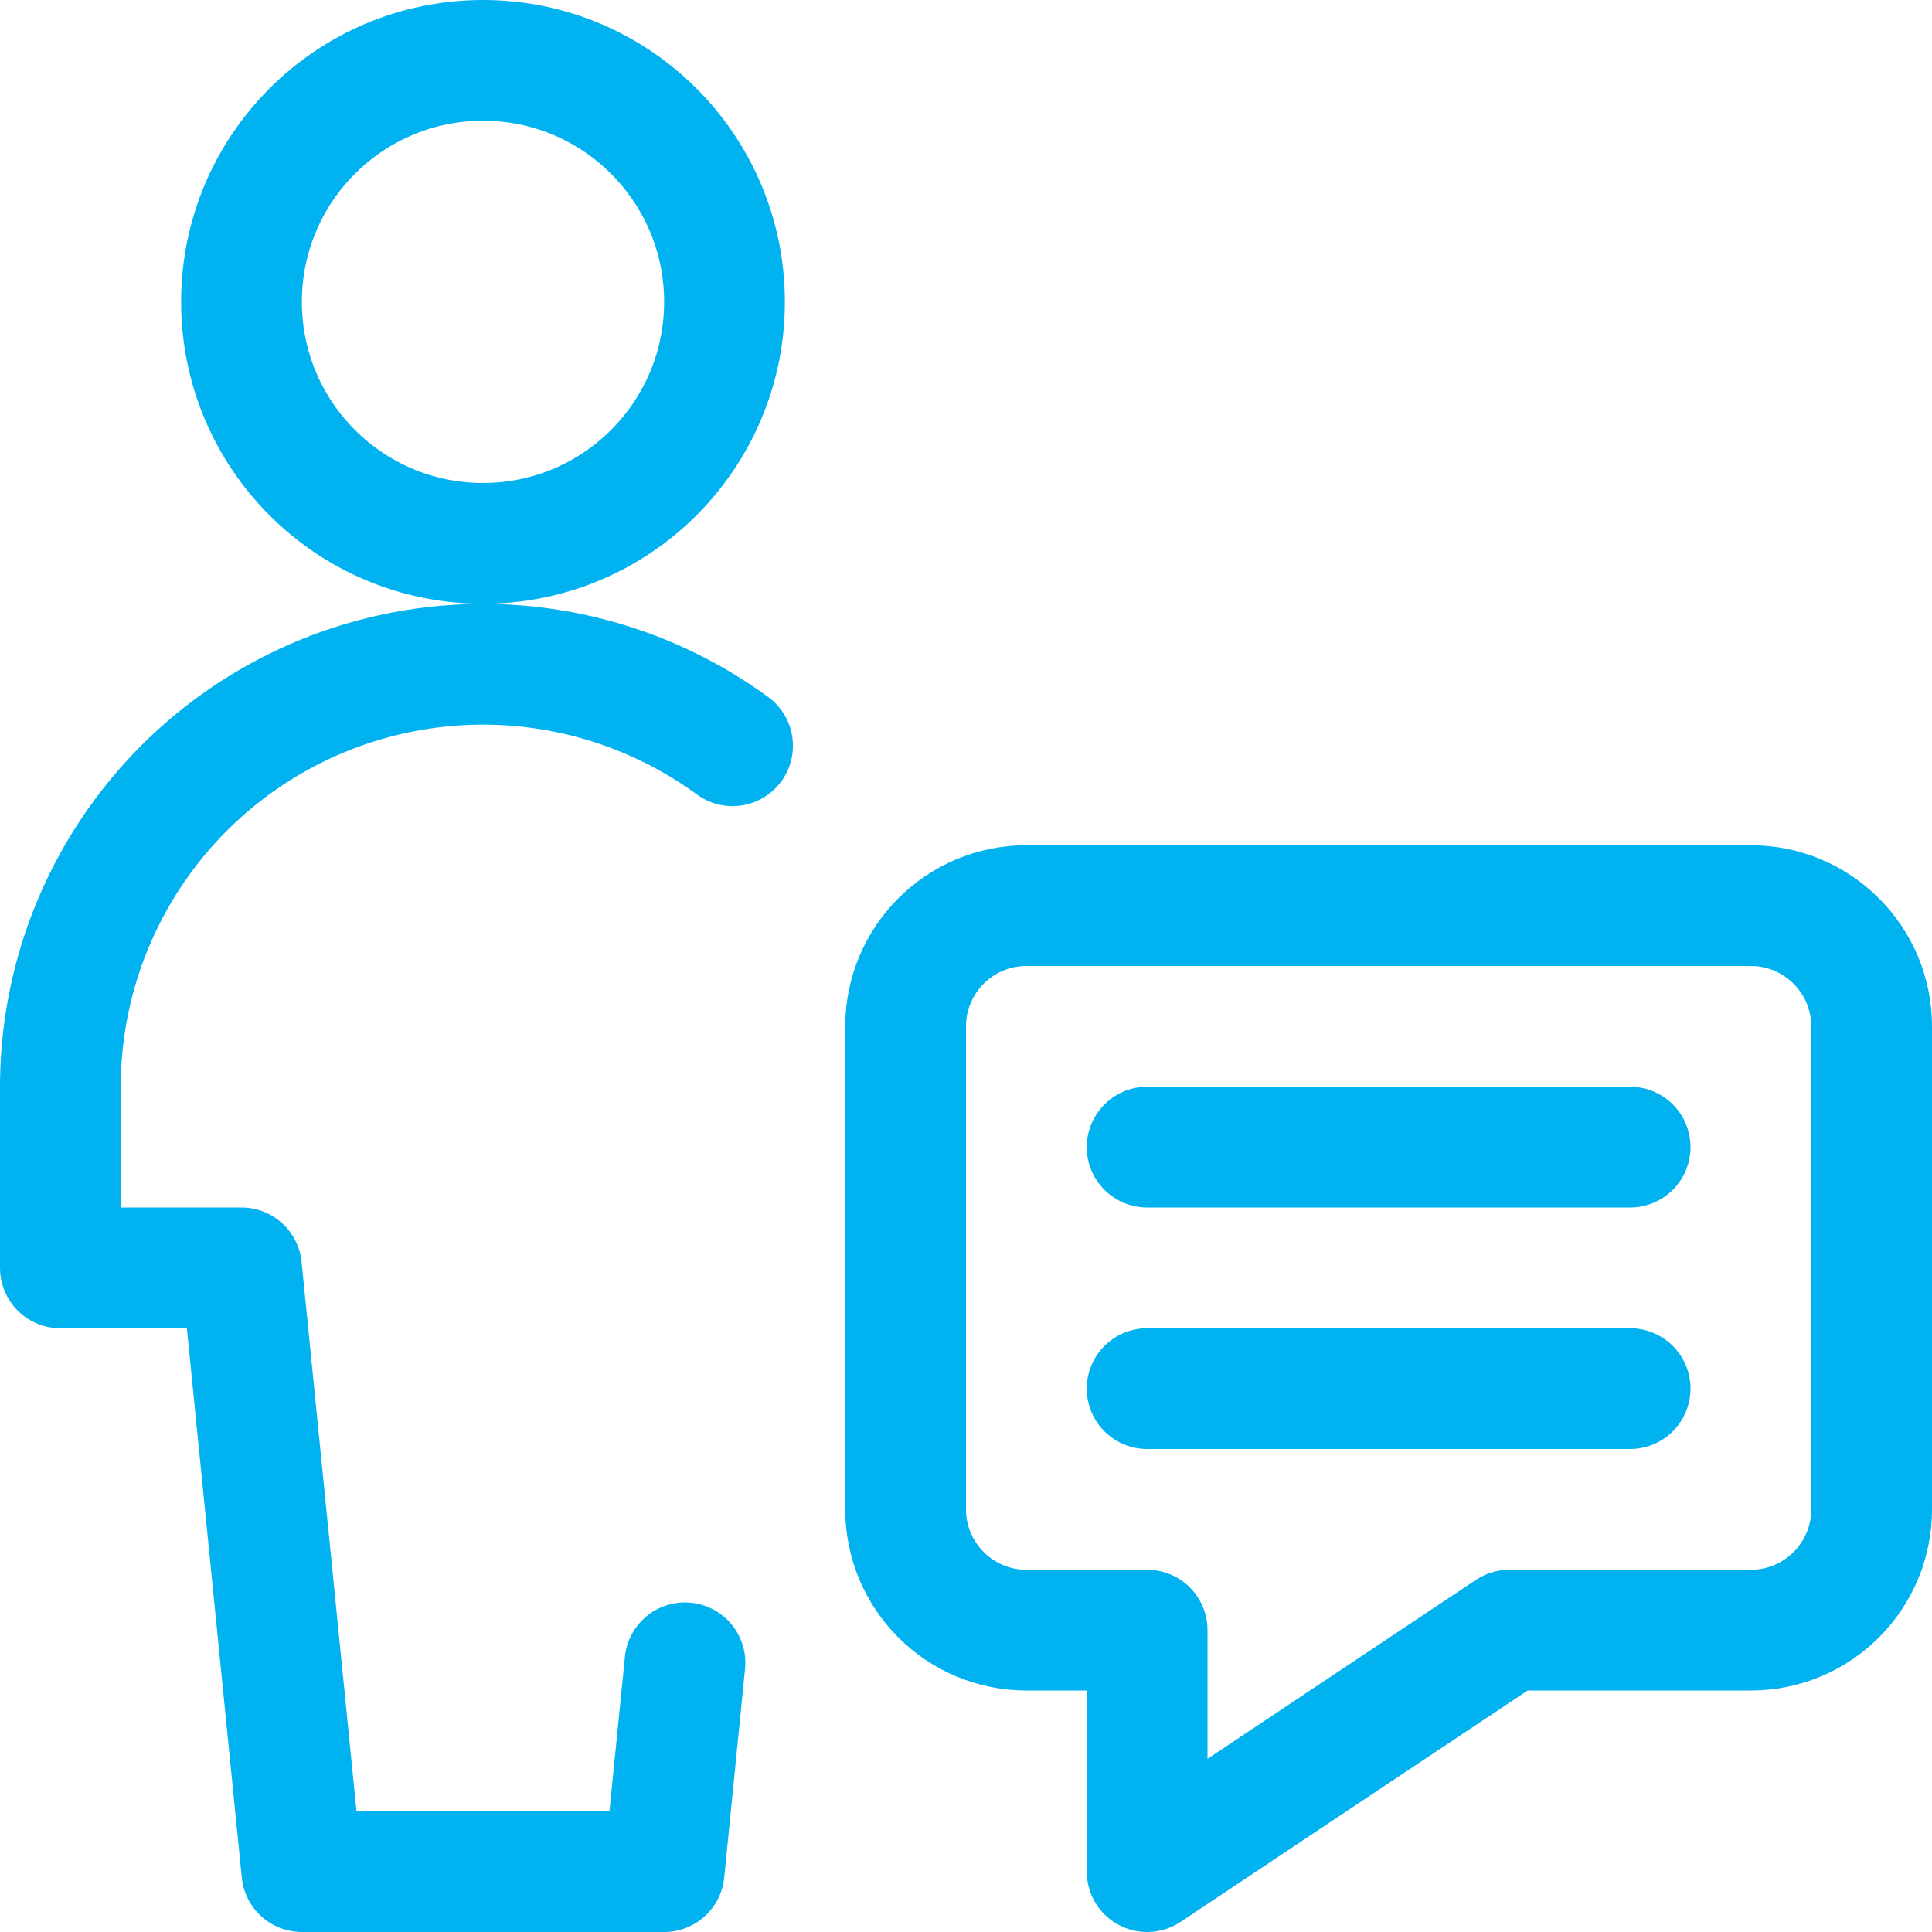
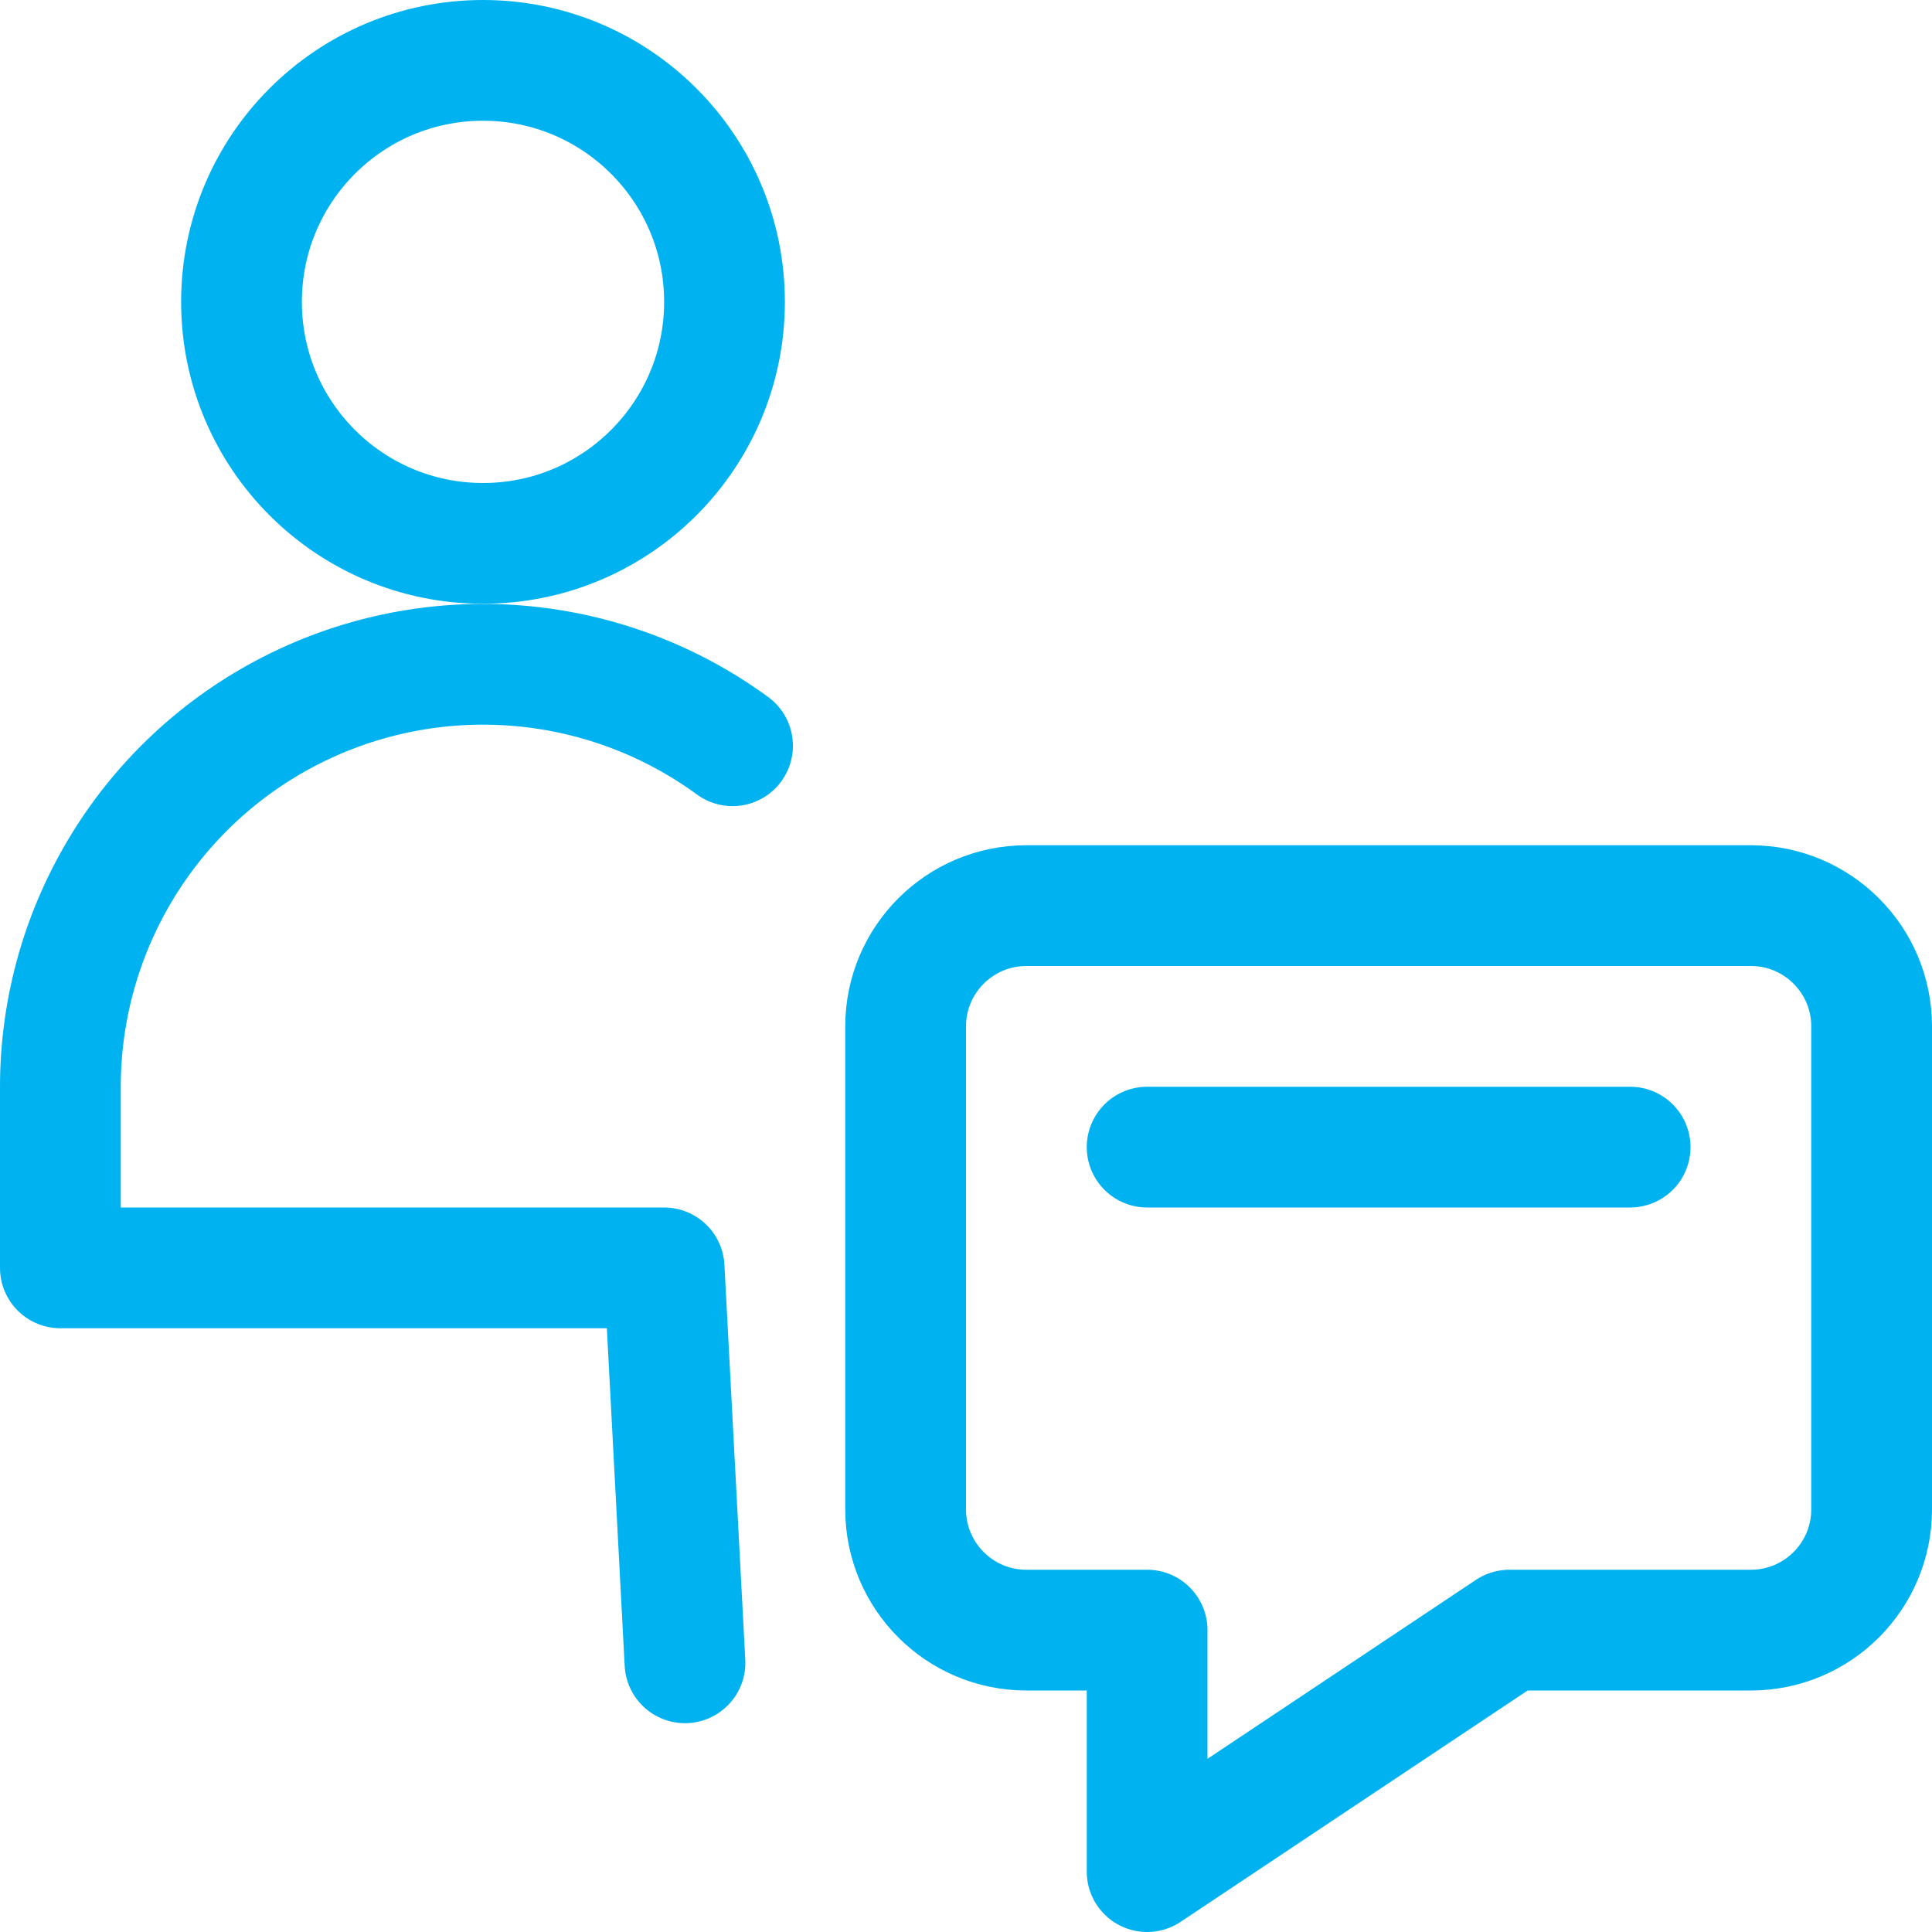
<svg xmlns="http://www.w3.org/2000/svg" width="24" height="24" viewBox="0 0 24 24" fill="none">
  <path d="M14.25 14.25H20.25" stroke="#00B3F0" stroke-width="1.5" stroke-linecap="round" stroke-linejoin="round" />
-   <path d="M14.25 17.25H20.25" stroke="#00B3F0" stroke-width="1.5" stroke-linecap="round" stroke-linejoin="round" />
  <path fill-rule="evenodd" clip-rule="evenodd" d="M21.75 20.25H18.75L14.25 23.25V20.25H12.75C11.922 20.25 11.25 19.578 11.25 18.75V12.75C11.25 11.922 11.922 11.25 12.75 11.25H21.75C22.578 11.25 23.25 11.922 23.25 12.75V18.75C23.25 19.578 22.578 20.25 21.75 20.25Z" stroke="#00B3F0" stroke-width="1.5" stroke-linecap="round" stroke-linejoin="round" />
  <circle cx="6" cy="3.75" r="3" stroke="#00B3F0" stroke-width="1.5" stroke-linecap="round" stroke-linejoin="round" />
-   <path d="M9.1 9.264C7.504 8.097 5.388 7.926 3.625 8.82C1.862 9.714 0.751 11.523 0.75 13.5V15.75H3L3.75 23.25H8.25L8.509 20.656" stroke="#00B3F0" stroke-width="1.5" stroke-linecap="round" stroke-linejoin="round" />
+   <path d="M9.1 9.264C7.504 8.097 5.388 7.926 3.625 8.82C1.862 9.714 0.751 11.523 0.75 13.5V15.75H3H8.25L8.509 20.656" stroke="#00B3F0" stroke-width="1.5" stroke-linecap="round" stroke-linejoin="round" />
</svg>